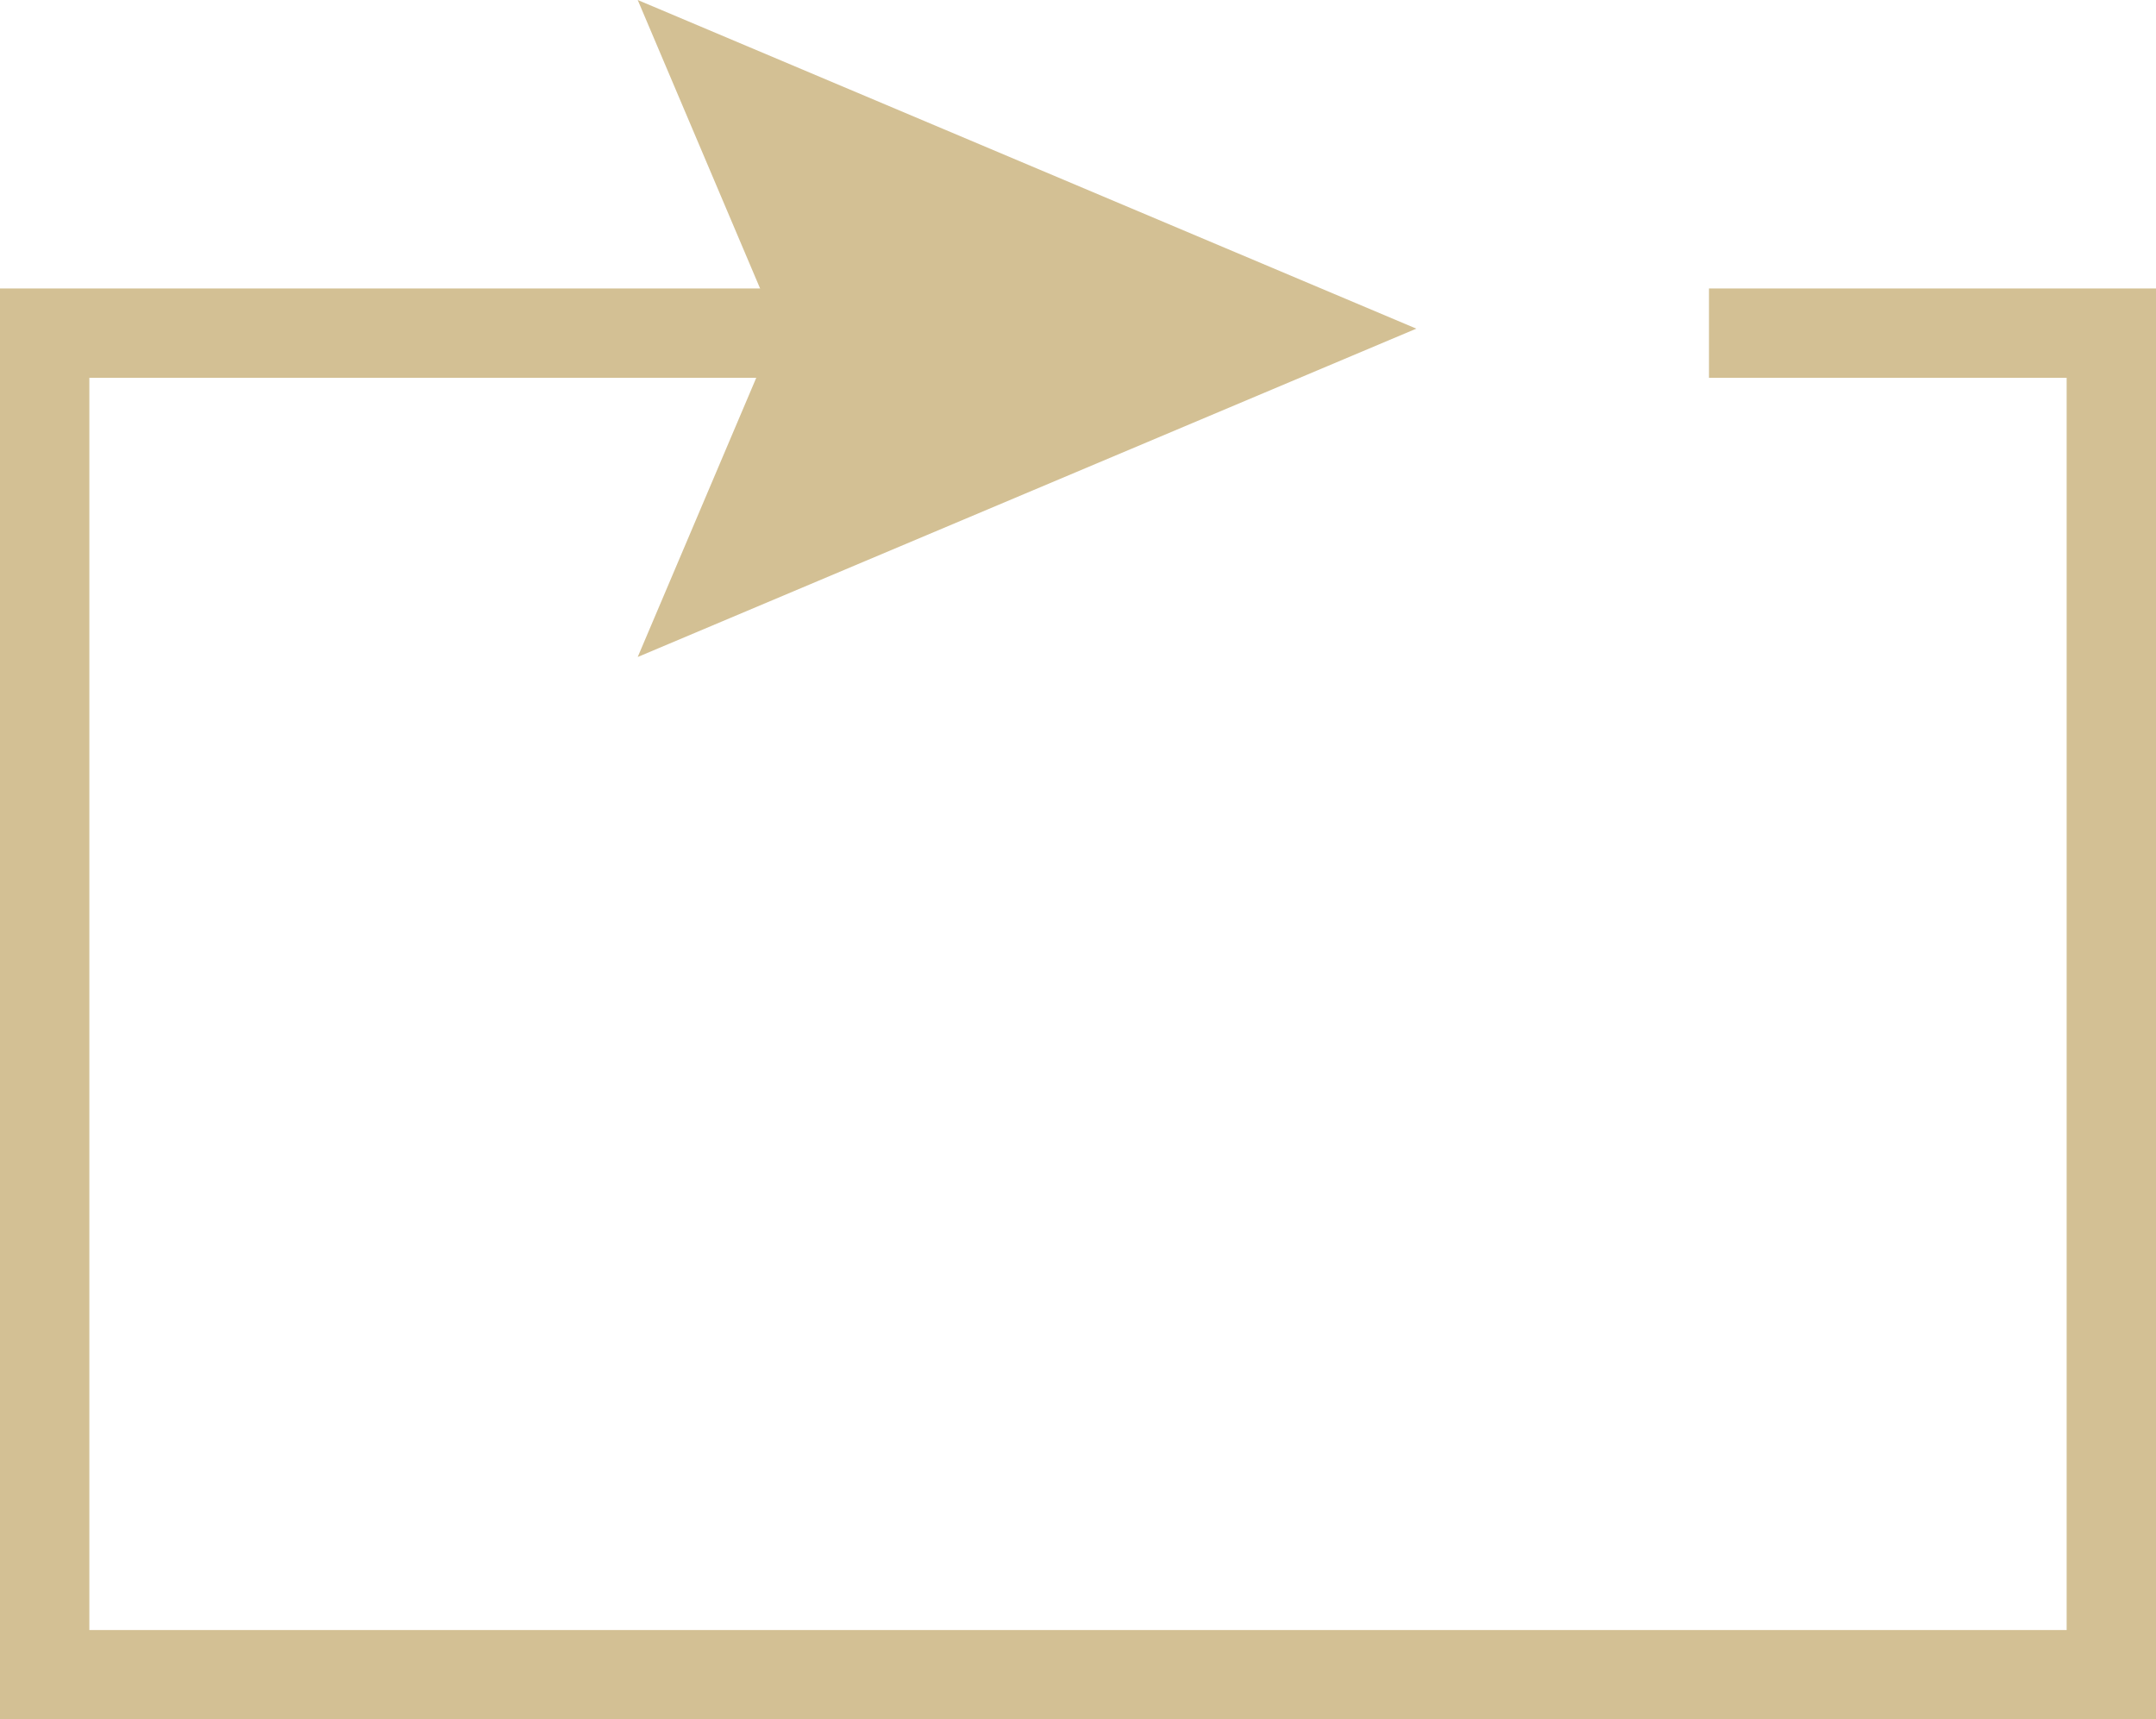
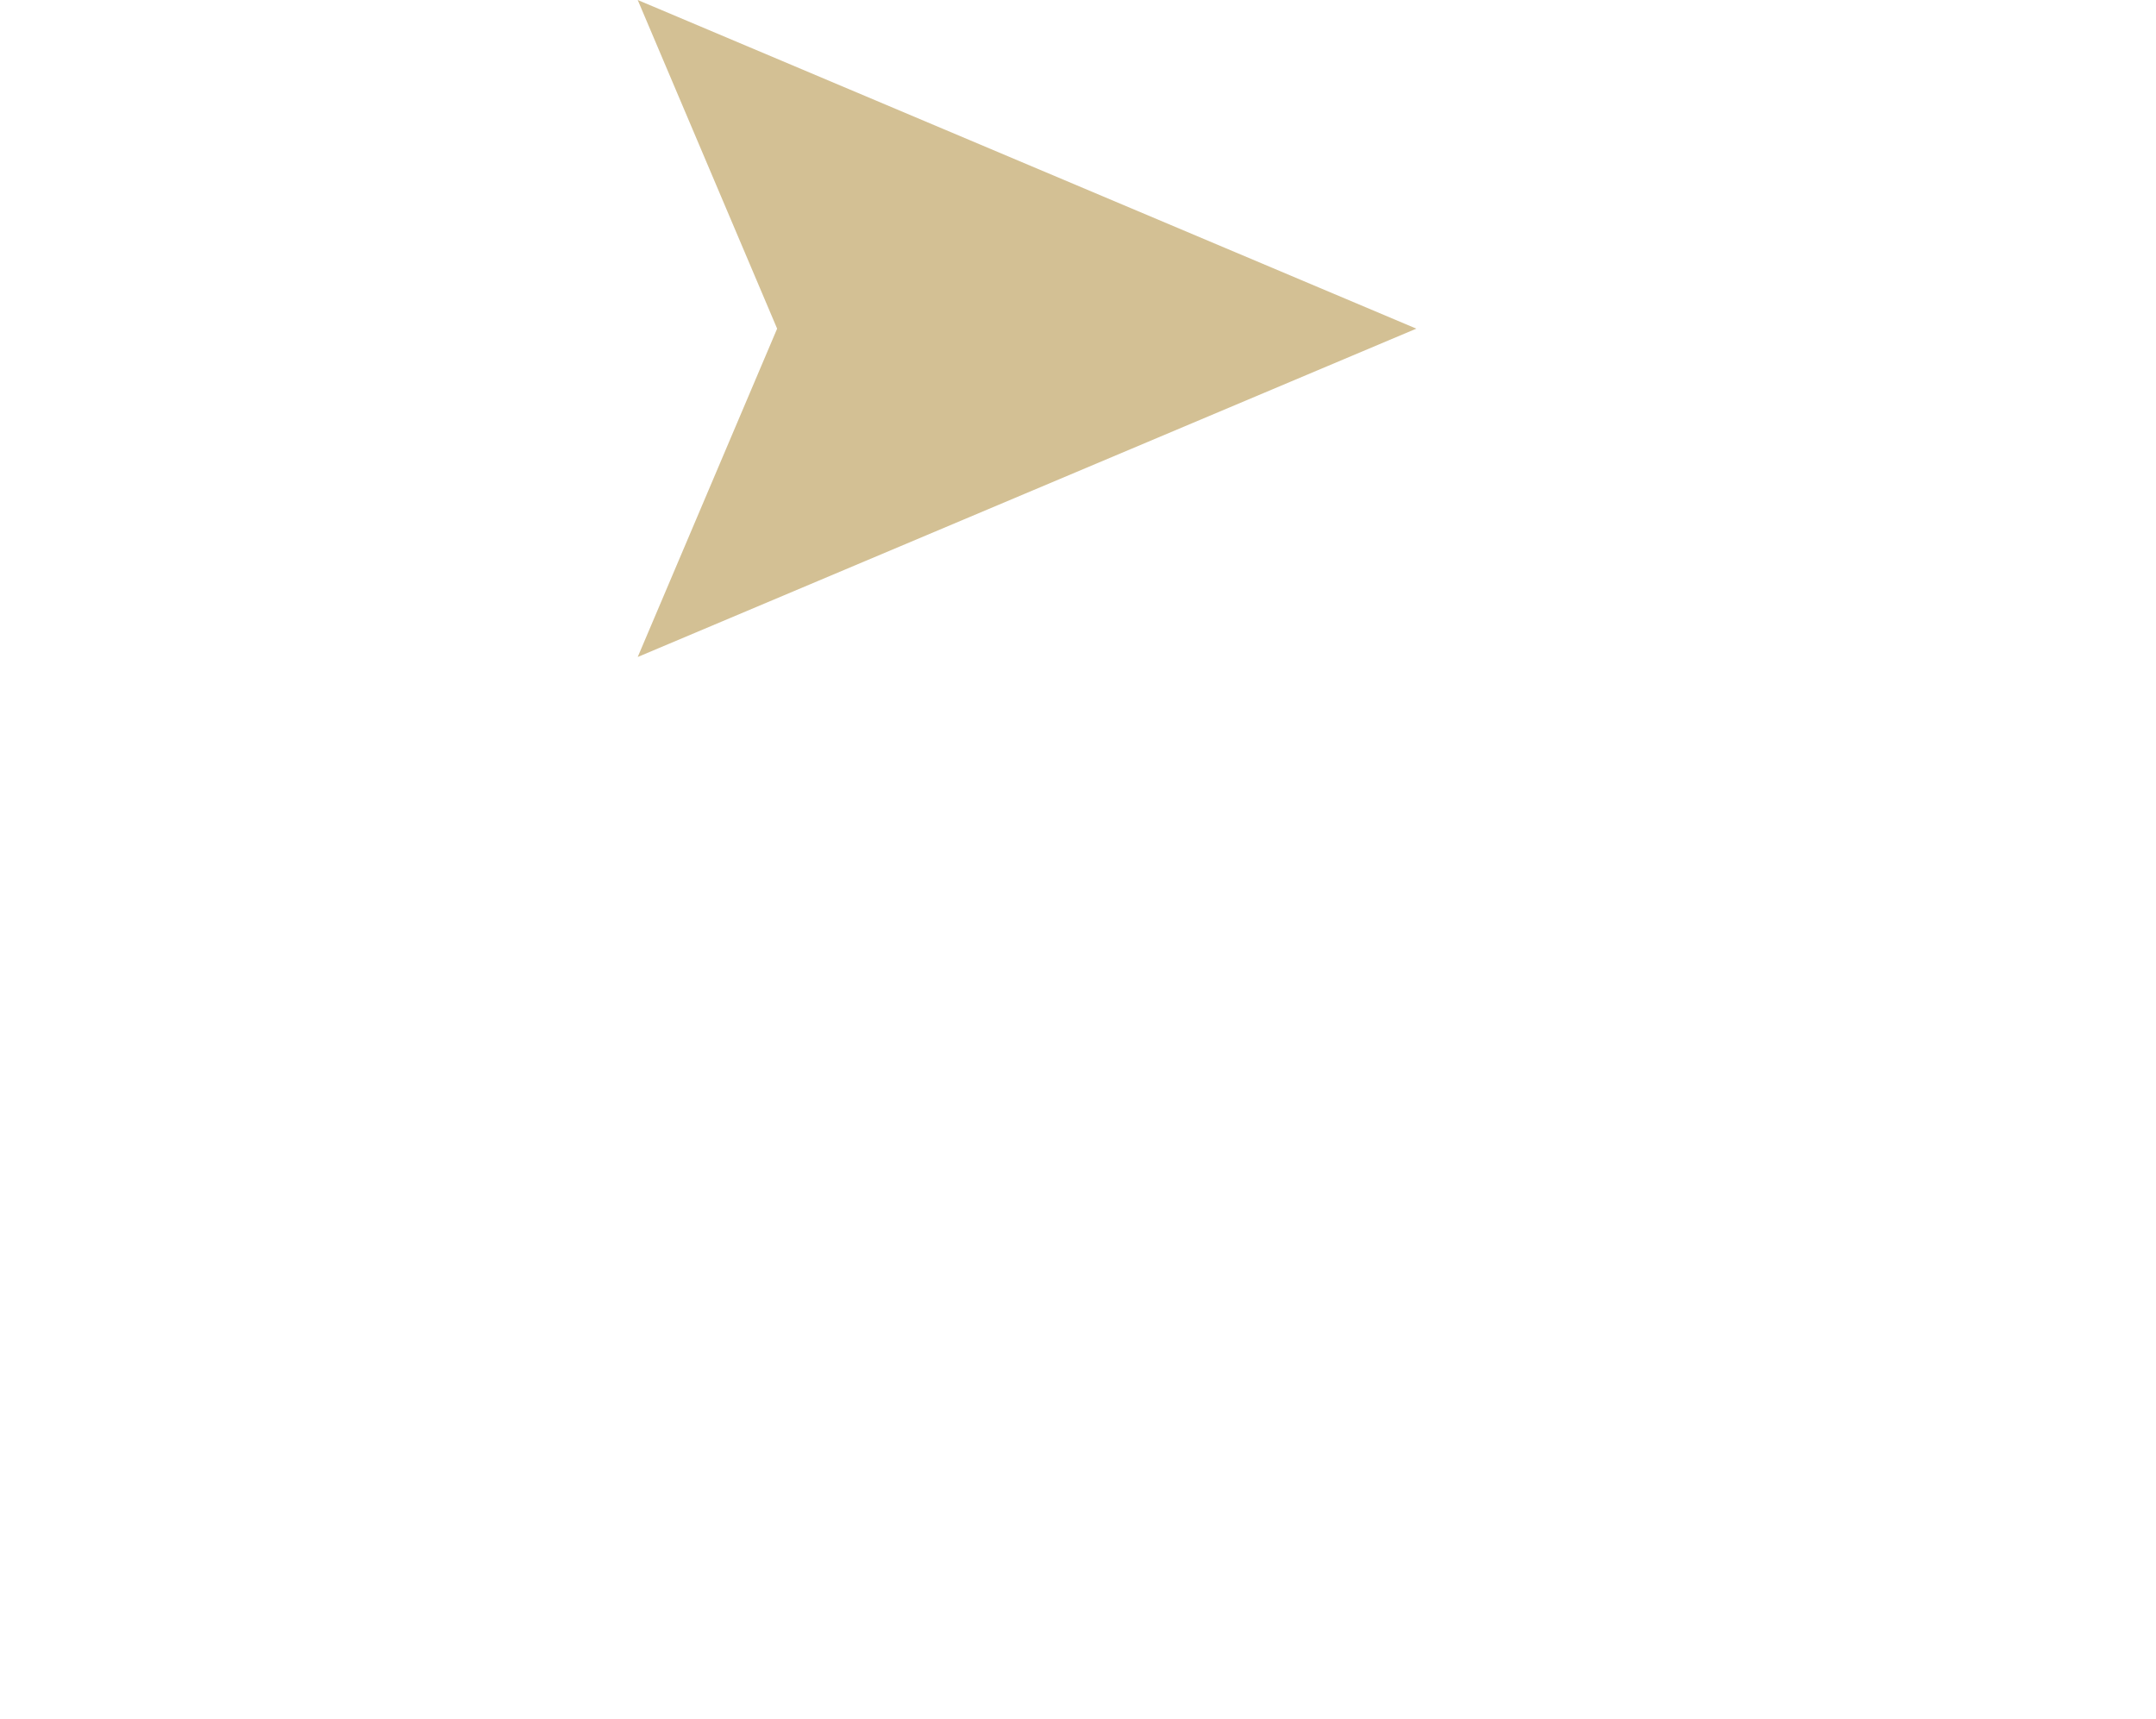
<svg xmlns="http://www.w3.org/2000/svg" width="71.91" height="57.34" viewBox="0 0 71.91 57.34">
  <defs>
    <style>.a{fill:#d3c094}</style>
  </defs>
-   <path class="a" d="M71.91 57.34H0V9.62h29.49v2.98H2.98v41.76h65.95V12.6H57V9.62h14.91v47.72z" />
  <path class="a" d="M21.27 0l4.65 10.96-4.65 10.95 25.97-10.95L21.27 0z" />
</svg>